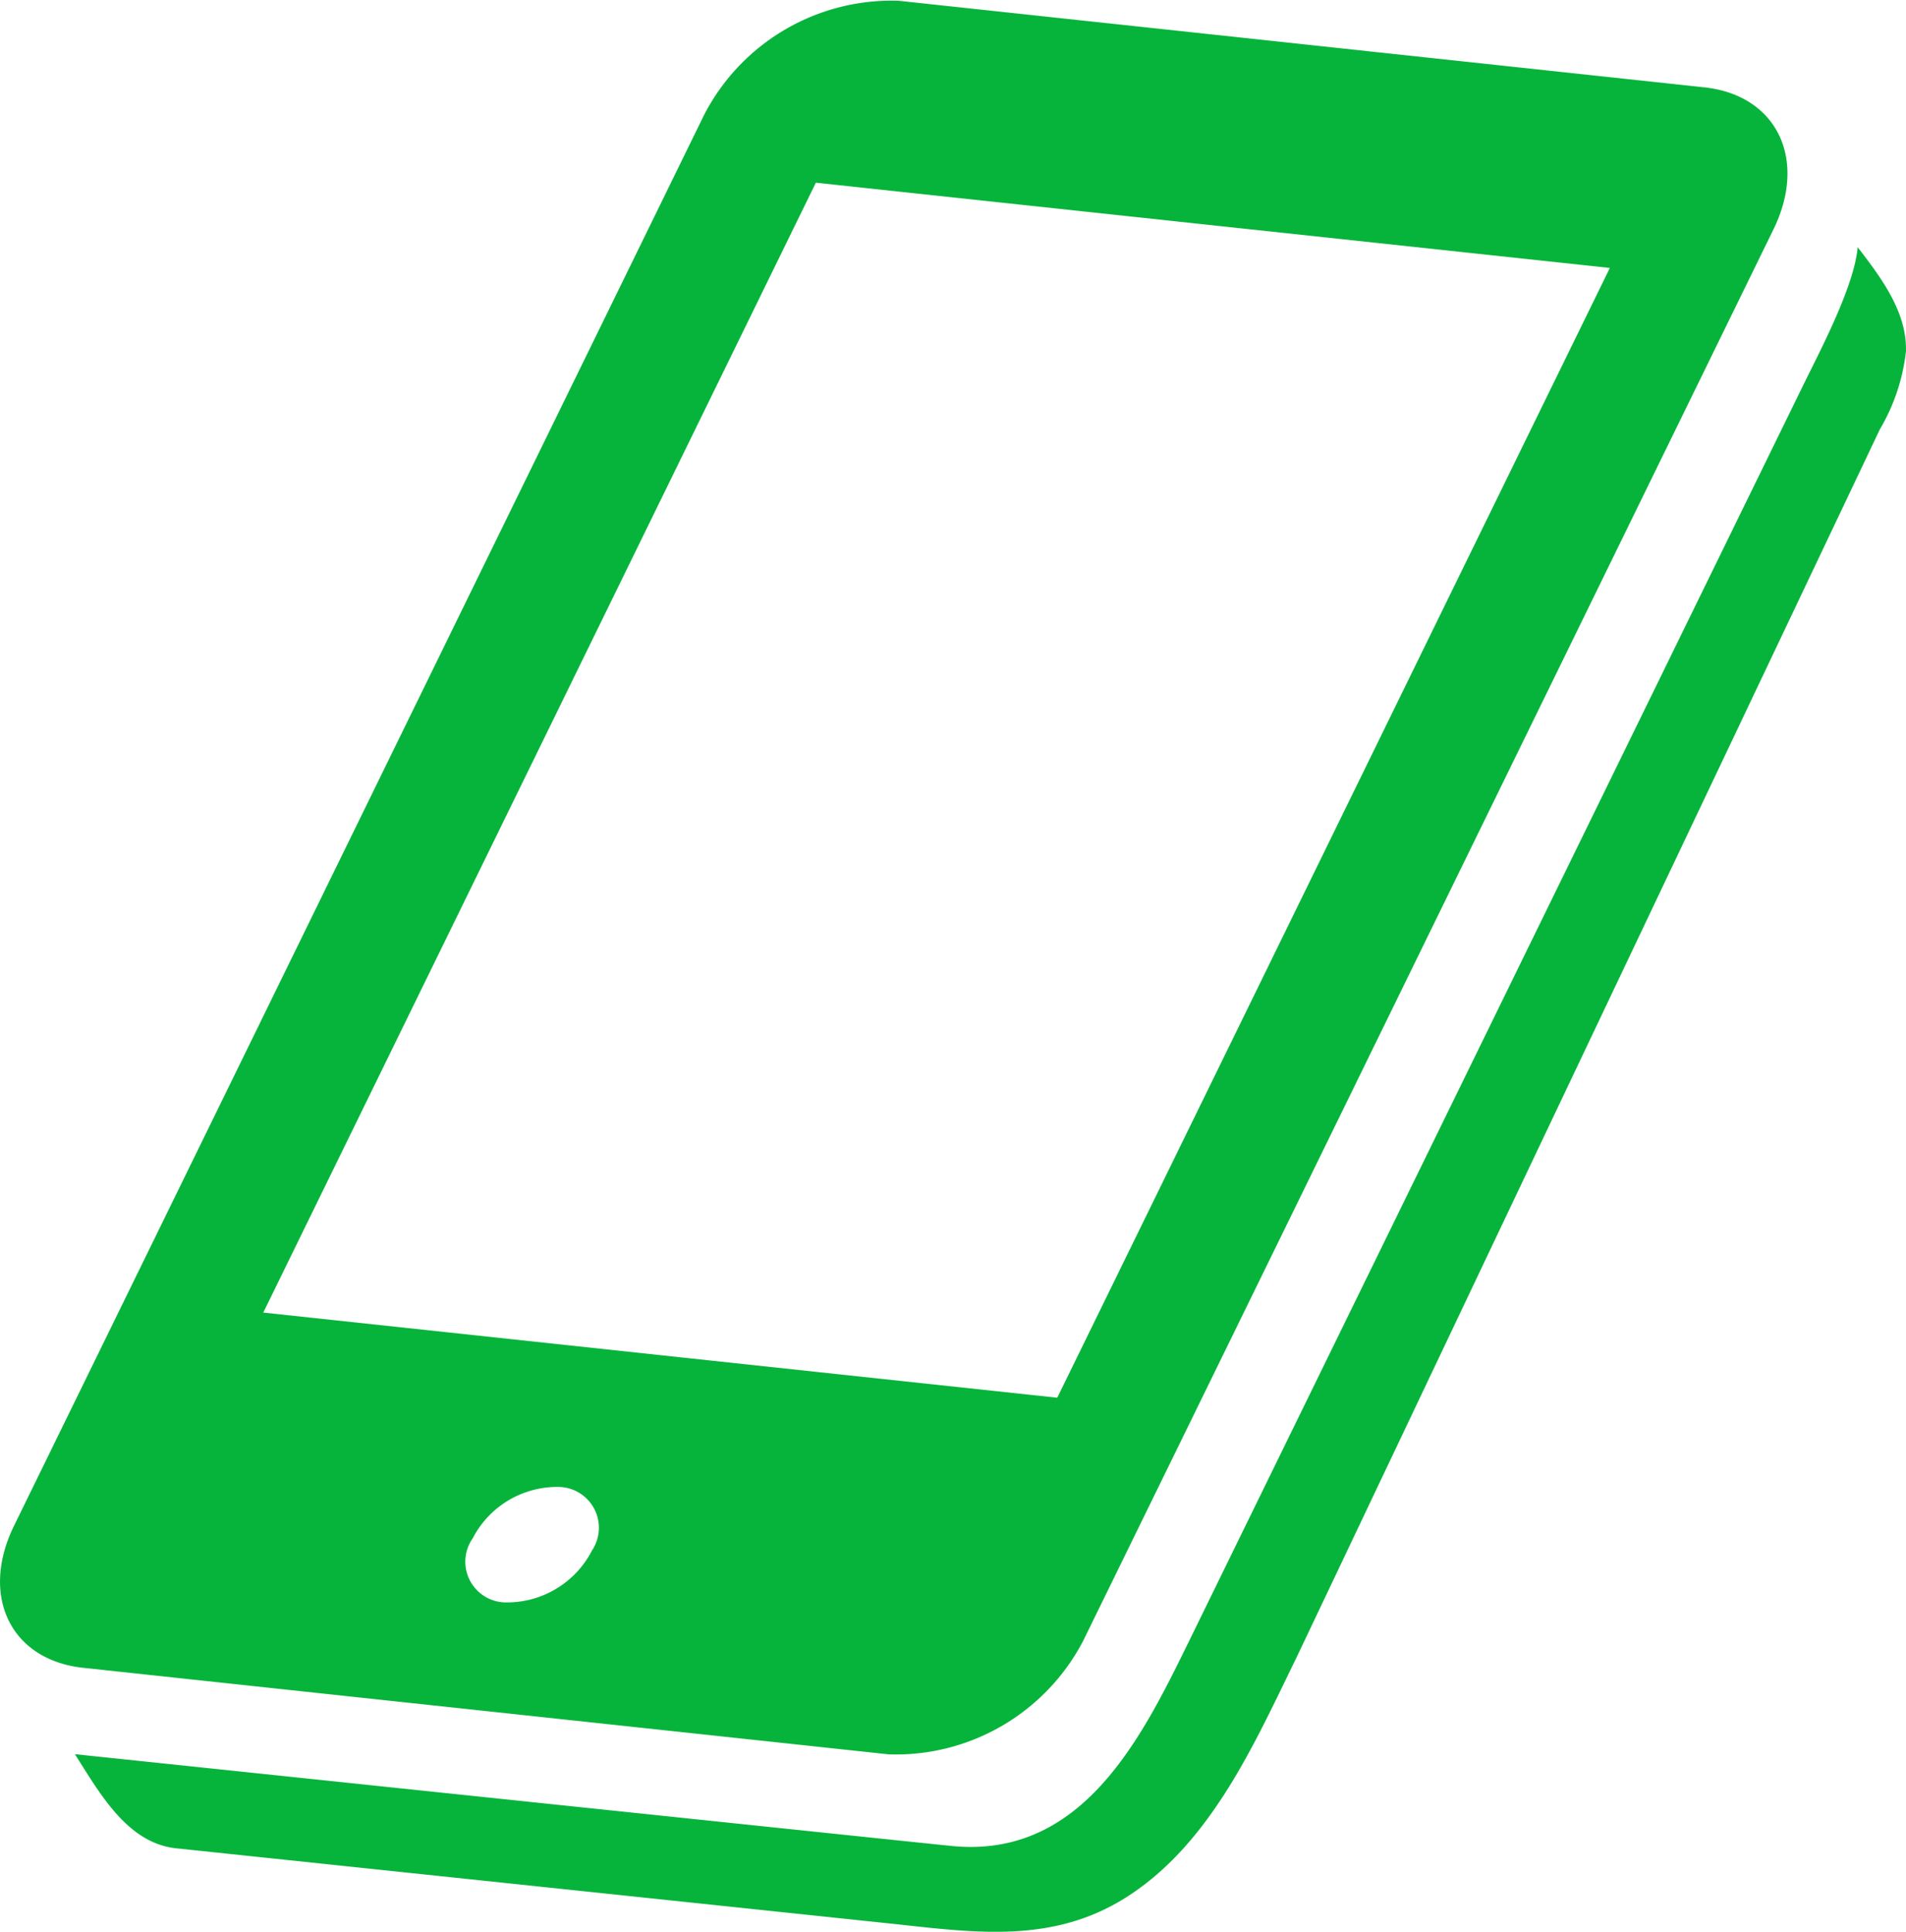
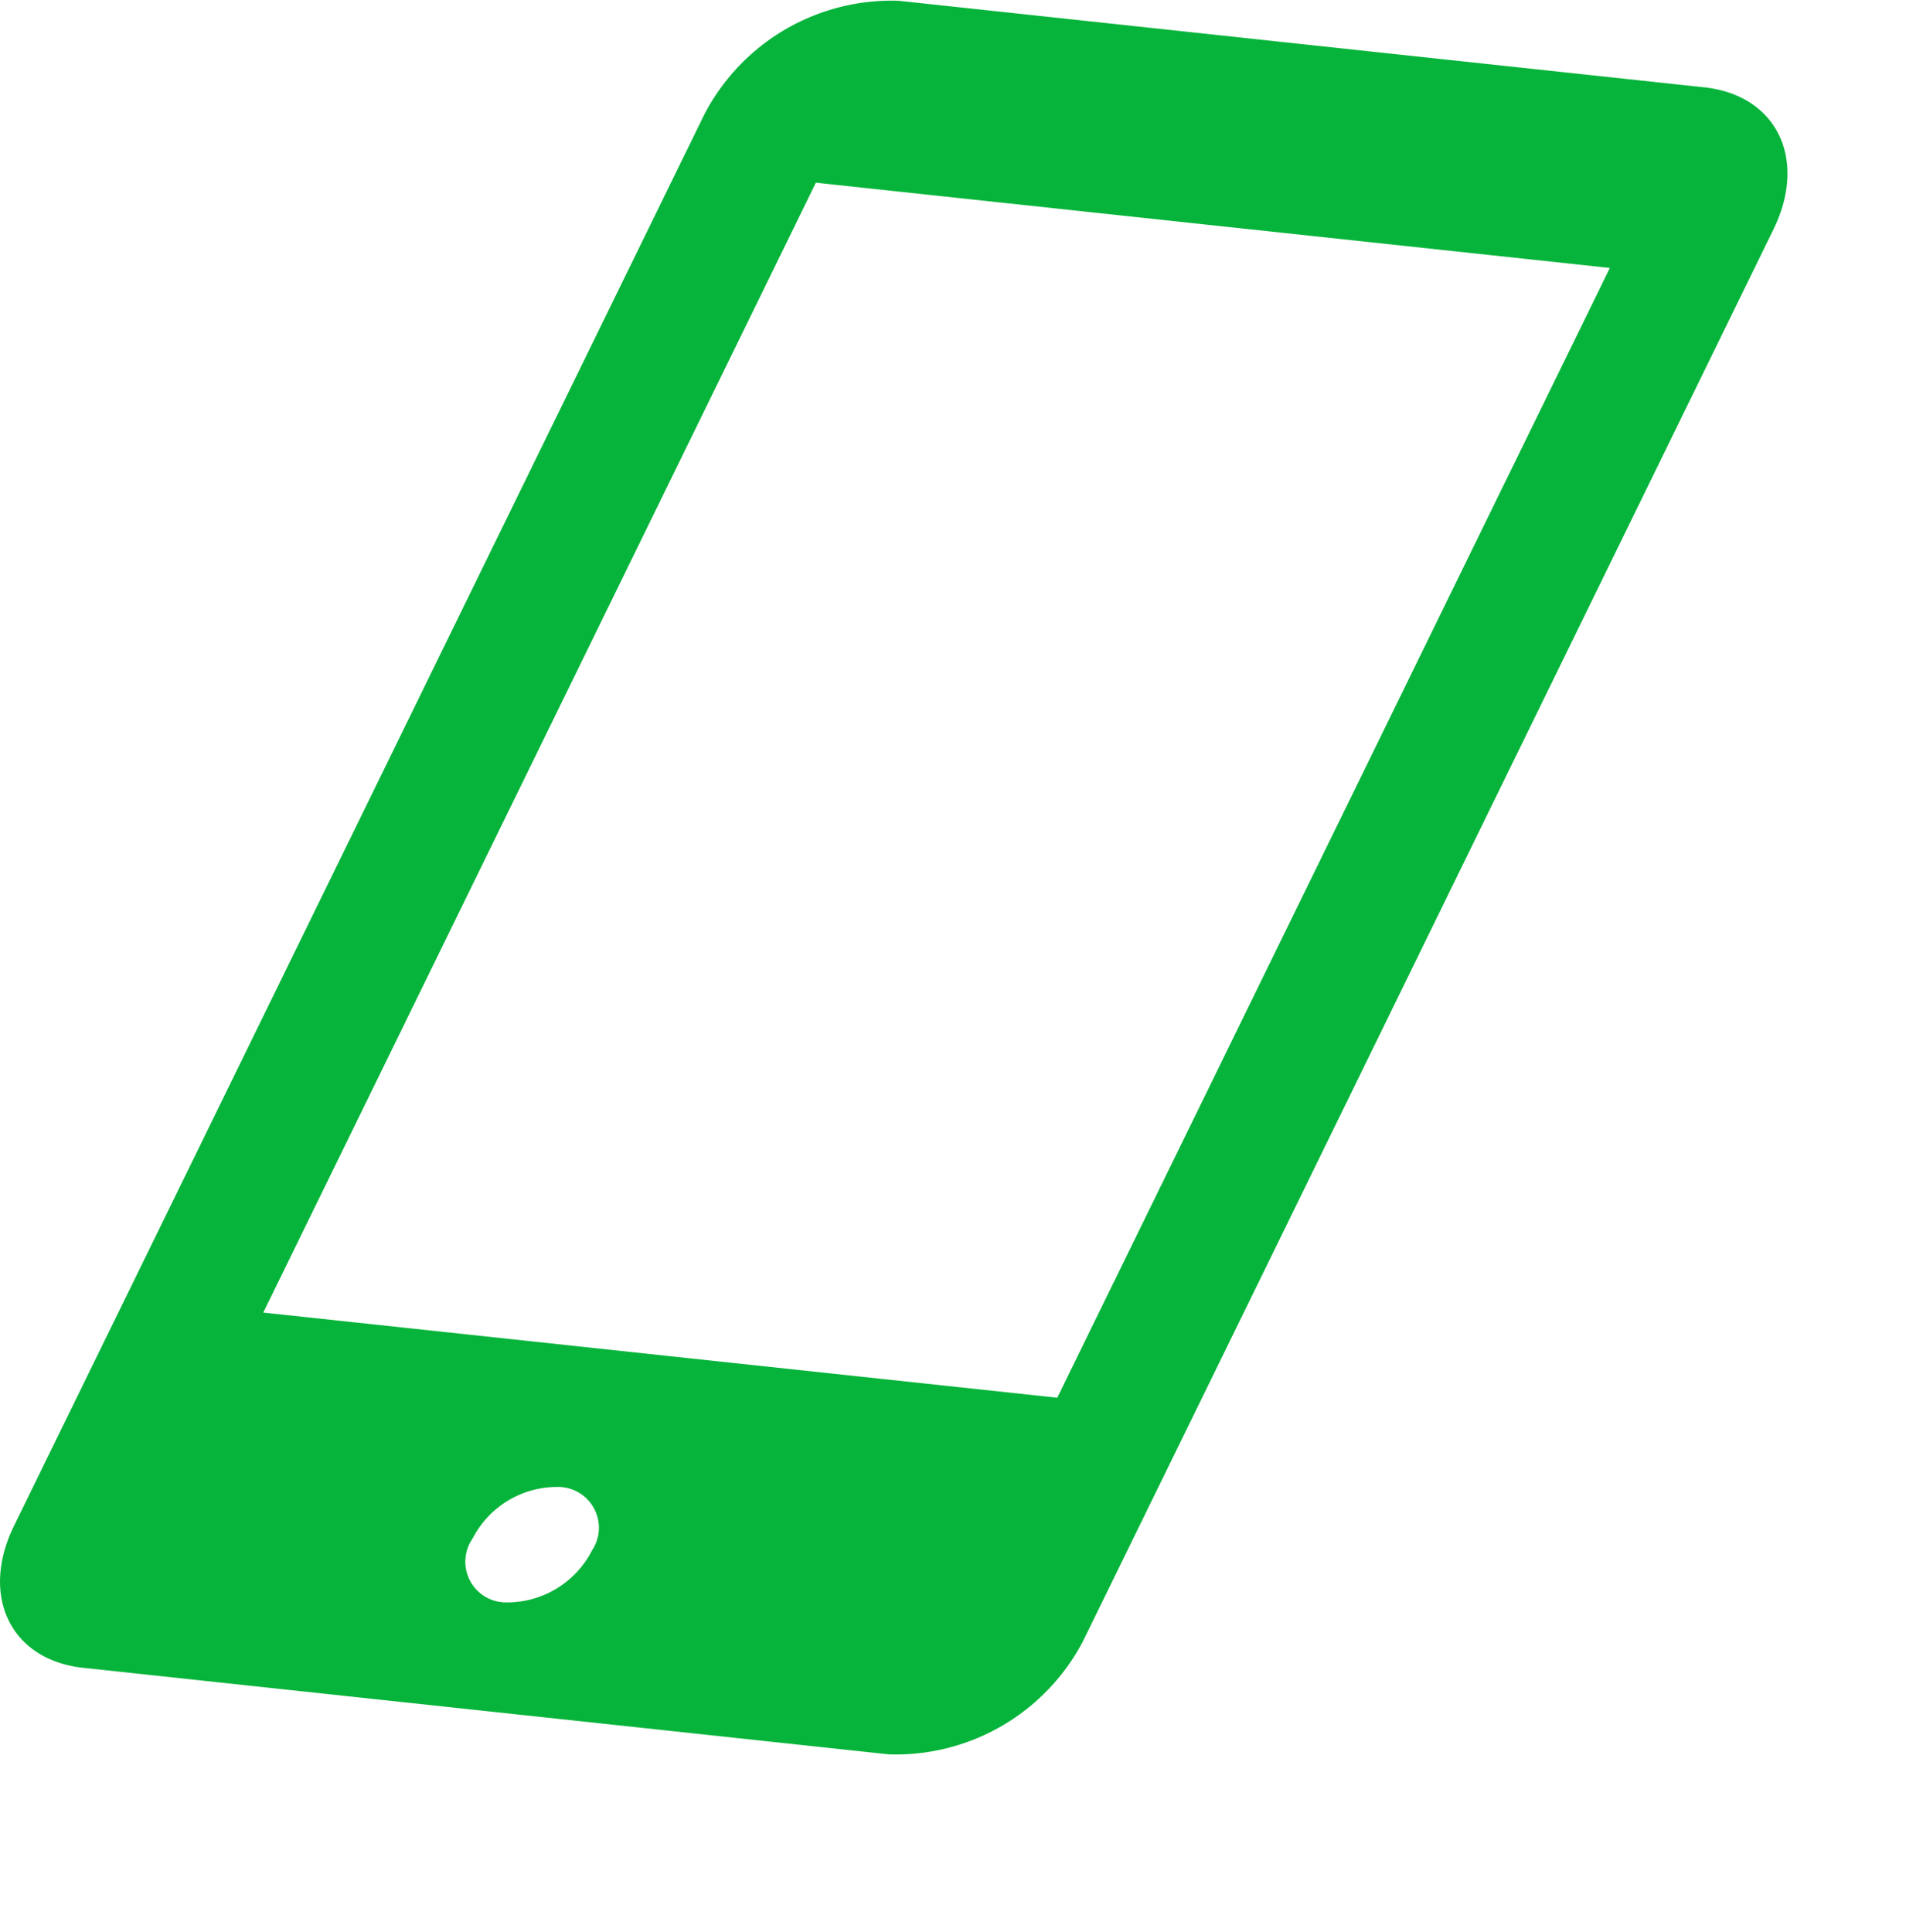
<svg xmlns="http://www.w3.org/2000/svg" id="icon_smaho" width="76.959" height="77.996" viewBox="0 0 76.959 77.996">
-   <path id="パス_9" data-name="パス 9" d="M100.962,203.713c.042-1.57-.977-2.94-1.949-4.2-.135,1.576-1.519,4.181-2.177,5.526L71.994,255.838c-1.927,3.938-4.334,8.785-9.621,8.22-.2-.012-35.344-3.7-35.344-3.7,1,1.57,2.114,3.59,4.083,3.8l28.946,3.05c3.353.36,6.537.83,9.554-1.157,3.344-2.2,5.077-6.193,6.747-9.605l23.548-49.576a7.935,7.935,0,0,0,1.055-3.153C100.967,203.6,100.962,203.7,100.962,203.713Z" transform="translate(-24.005 -189.532)" fill="#07b43b" />
  <path id="パス_10" data-name="パス 10" d="M39.851,194.138a8.535,8.535,0,0,0,7.847-4.593l8.072-16.5,19.794-40.477c1.391-2.843.132-5.424-2.792-5.738L40.24,123.335a8.524,8.524,0,0,0-7.848,4.6L4.525,184.907c-1.387,2.836-.138,5.421,2.794,5.736Zm-12-8.213A3.854,3.854,0,0,1,24.3,188a1.644,1.644,0,0,1-1.253-2.589,3.837,3.837,0,0,1,3.53-2.069A1.649,1.649,0,0,1,27.848,185.925ZM36.9,130.68l32.059,3.443L46.647,179.738,14.588,176.3Z" transform="translate(-3.958 -123.304)" fill="#07b43b" />
</svg>